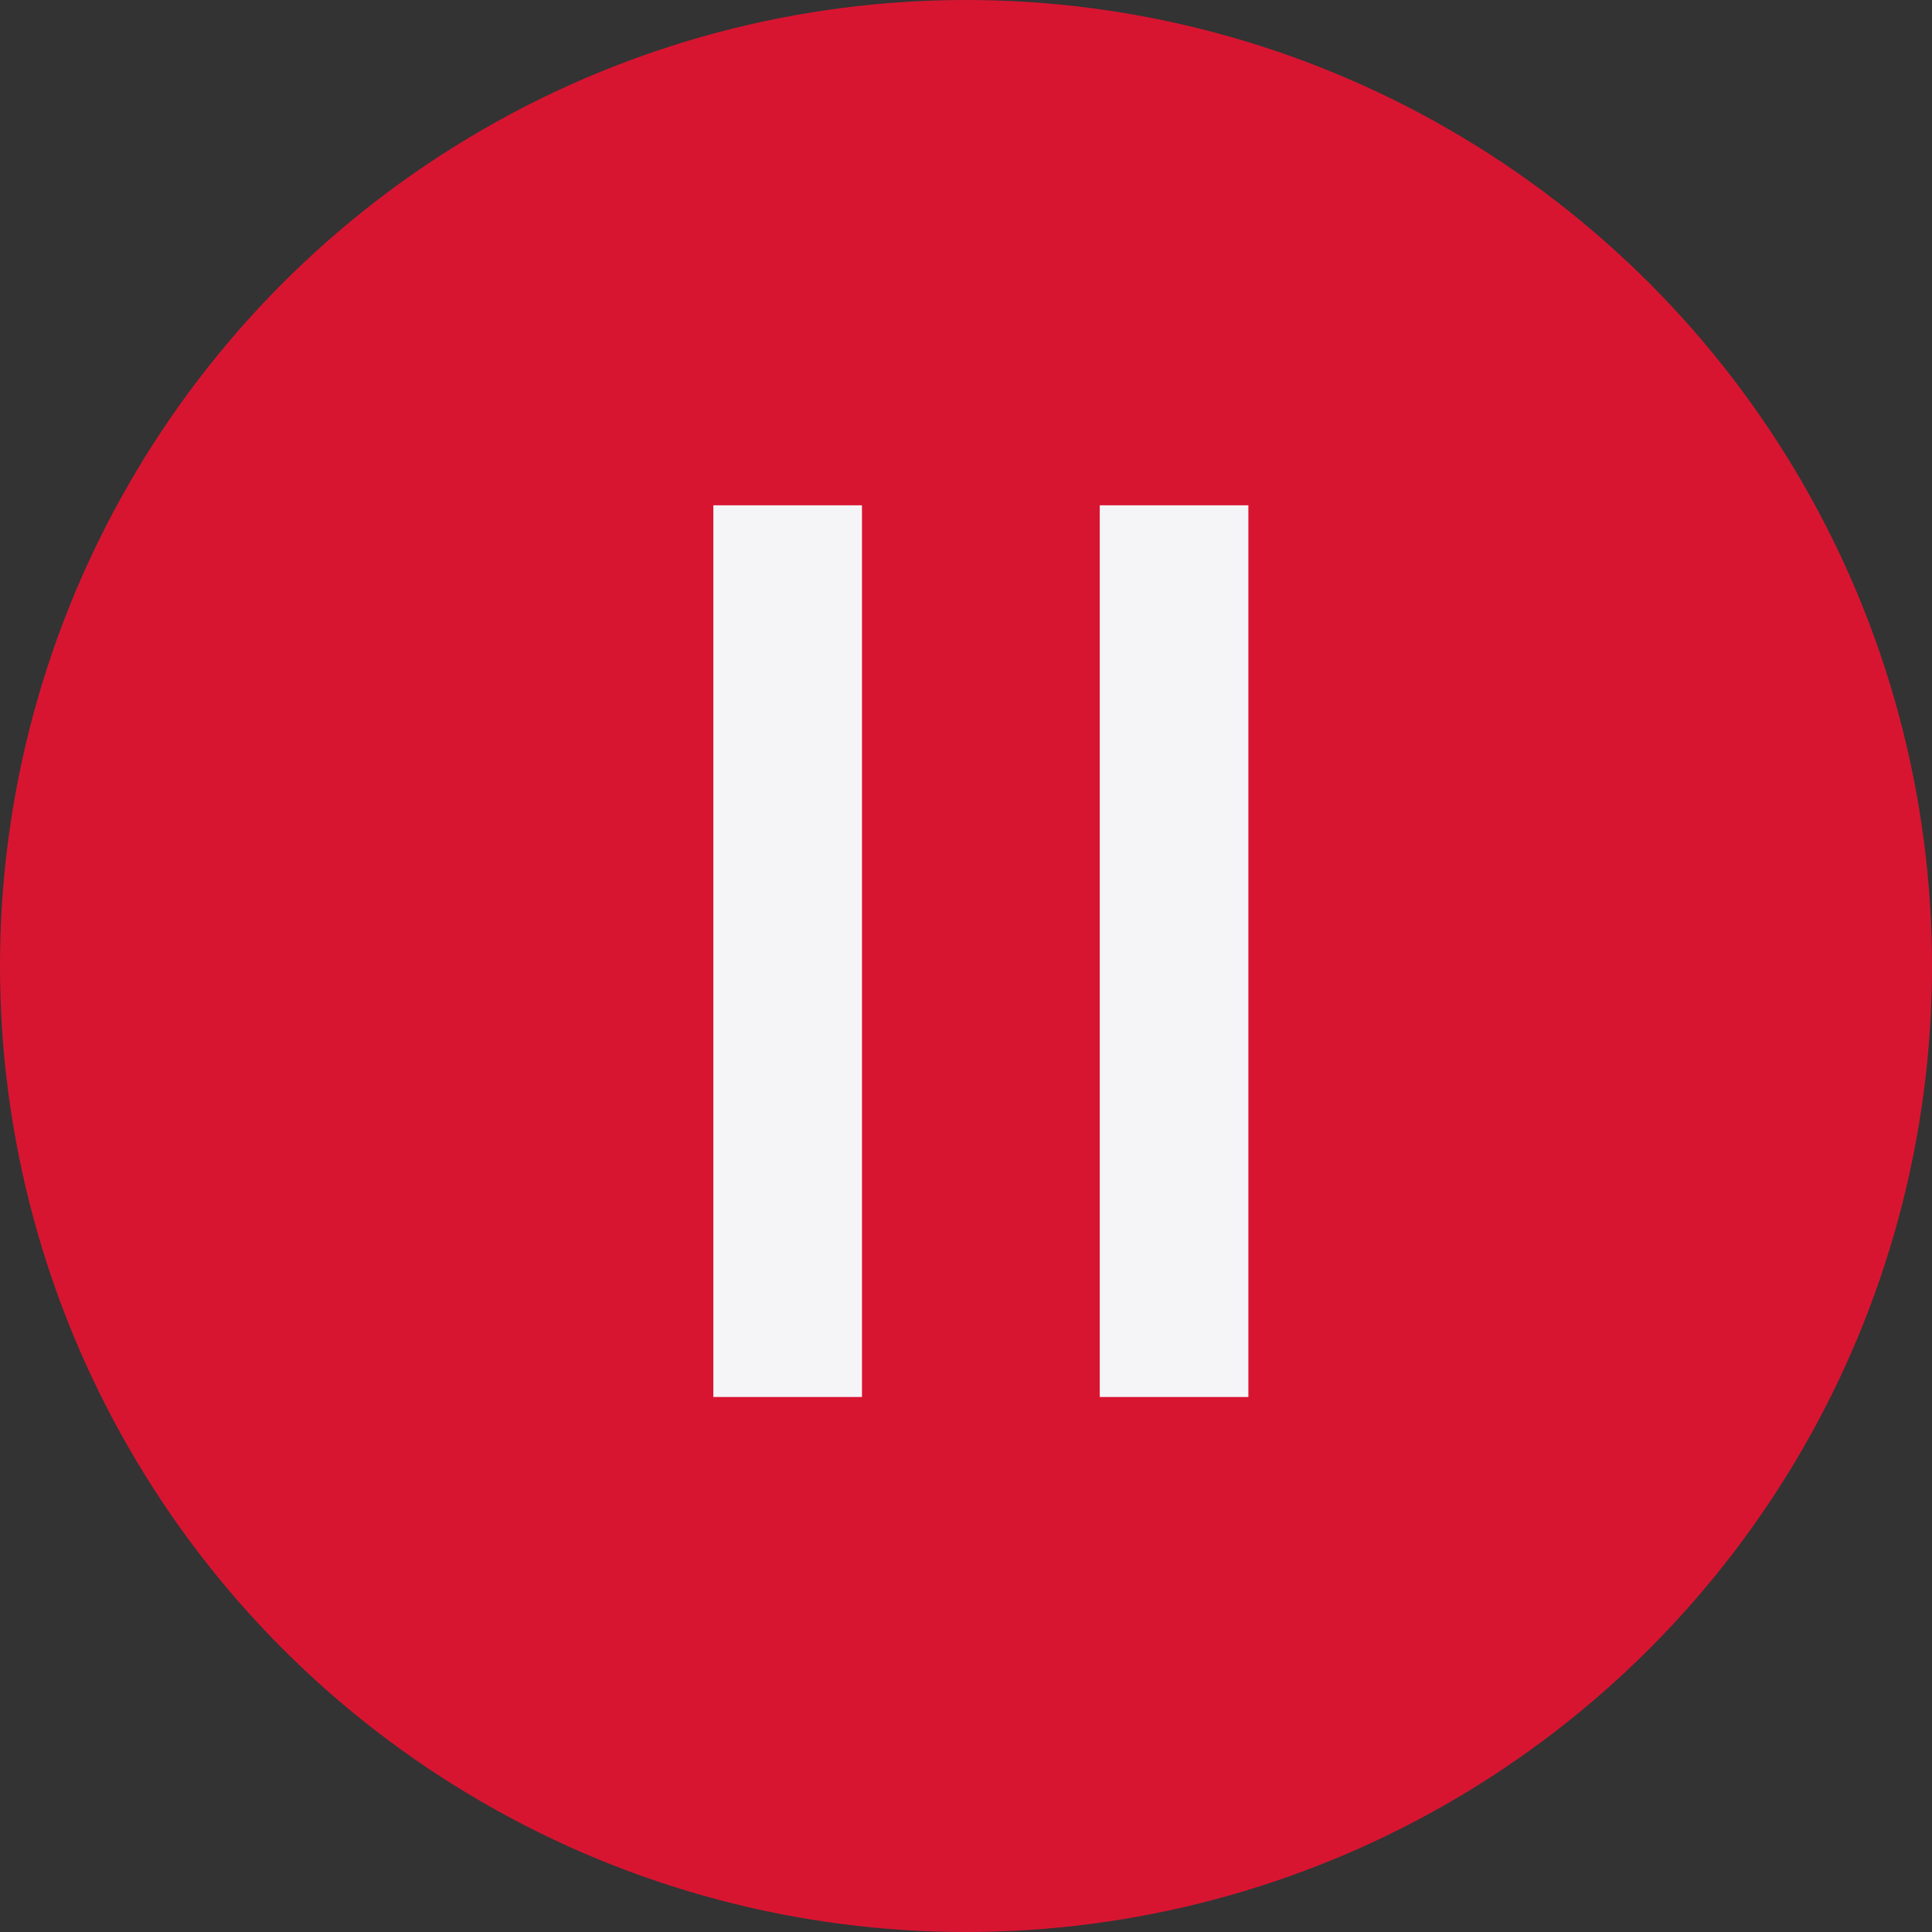
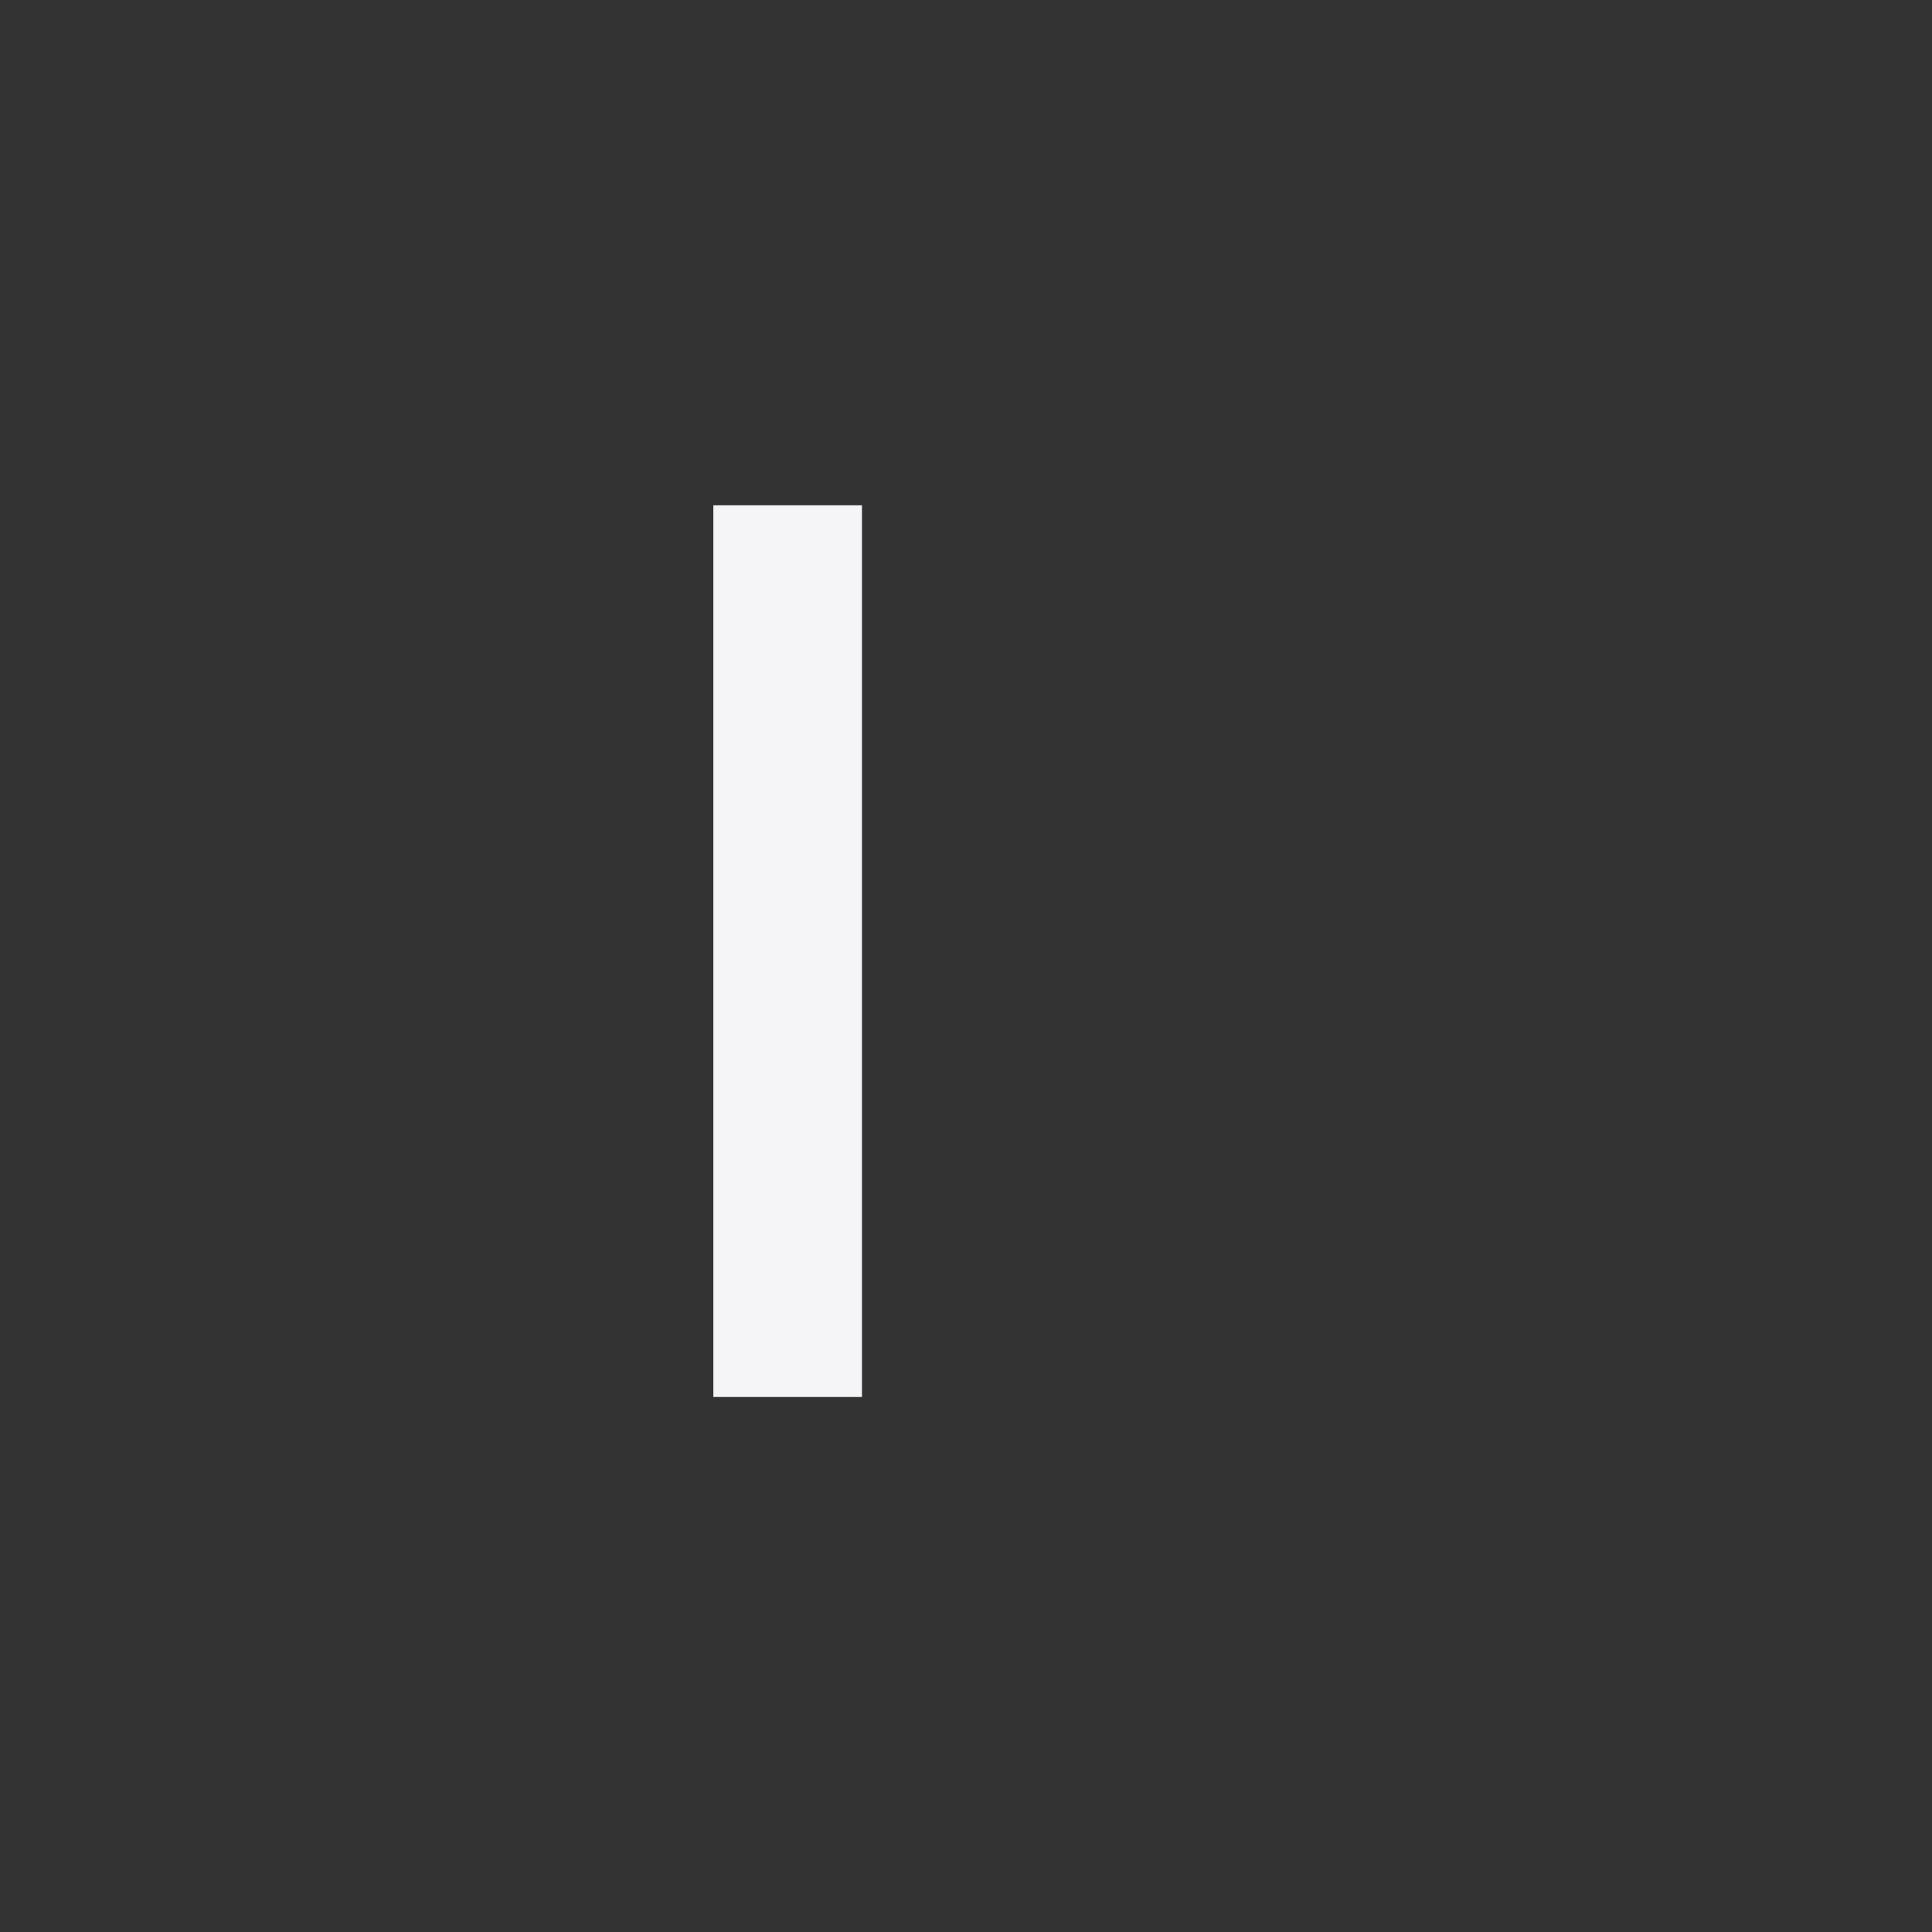
<svg xmlns="http://www.w3.org/2000/svg" width="65" height="65" viewBox="0 0 65 65" fill="none">
  <rect x="0" y="0" width="65" height="65" fill="#333333" stroke="none" />
-   <circle cx="32.5" cy="32.5" r="32.5" fill="#D81531" />
  <rect x="24" y="17" width="5" height="30" fill="#F5F5F8" />
-   <rect x="37" y="17" width="5" height="30" fill="#F5F5F8" />
</svg>